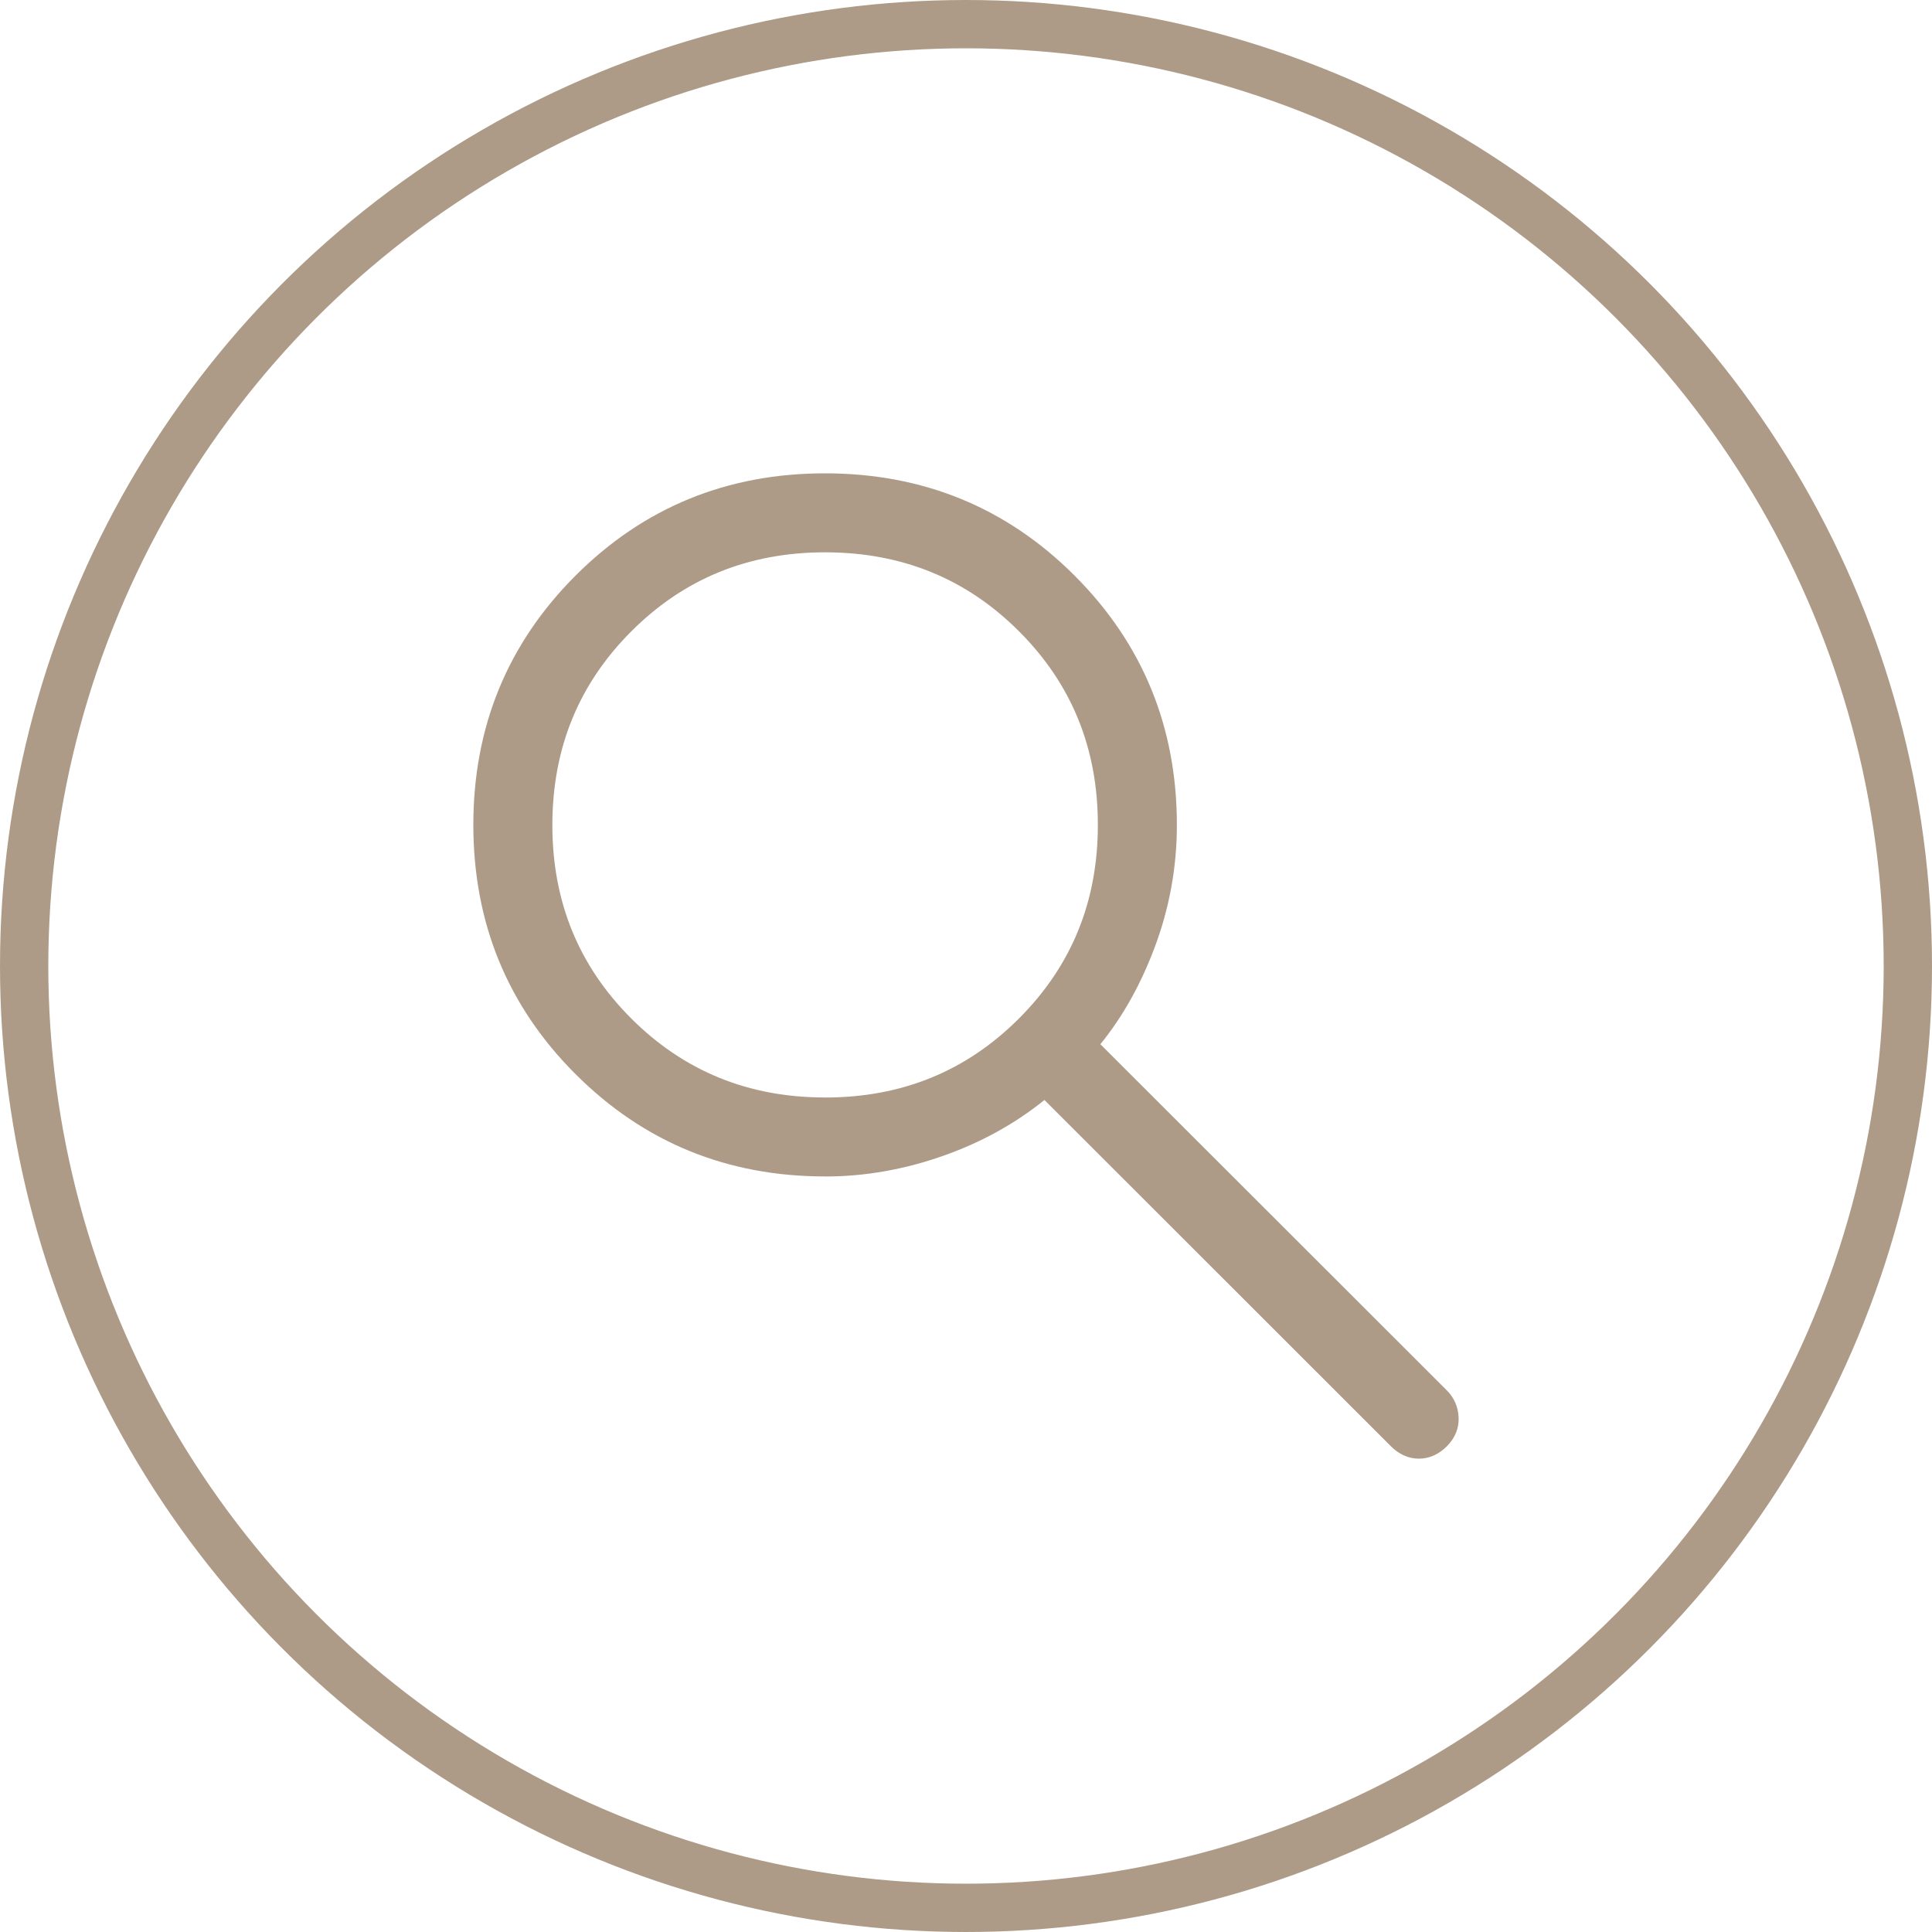
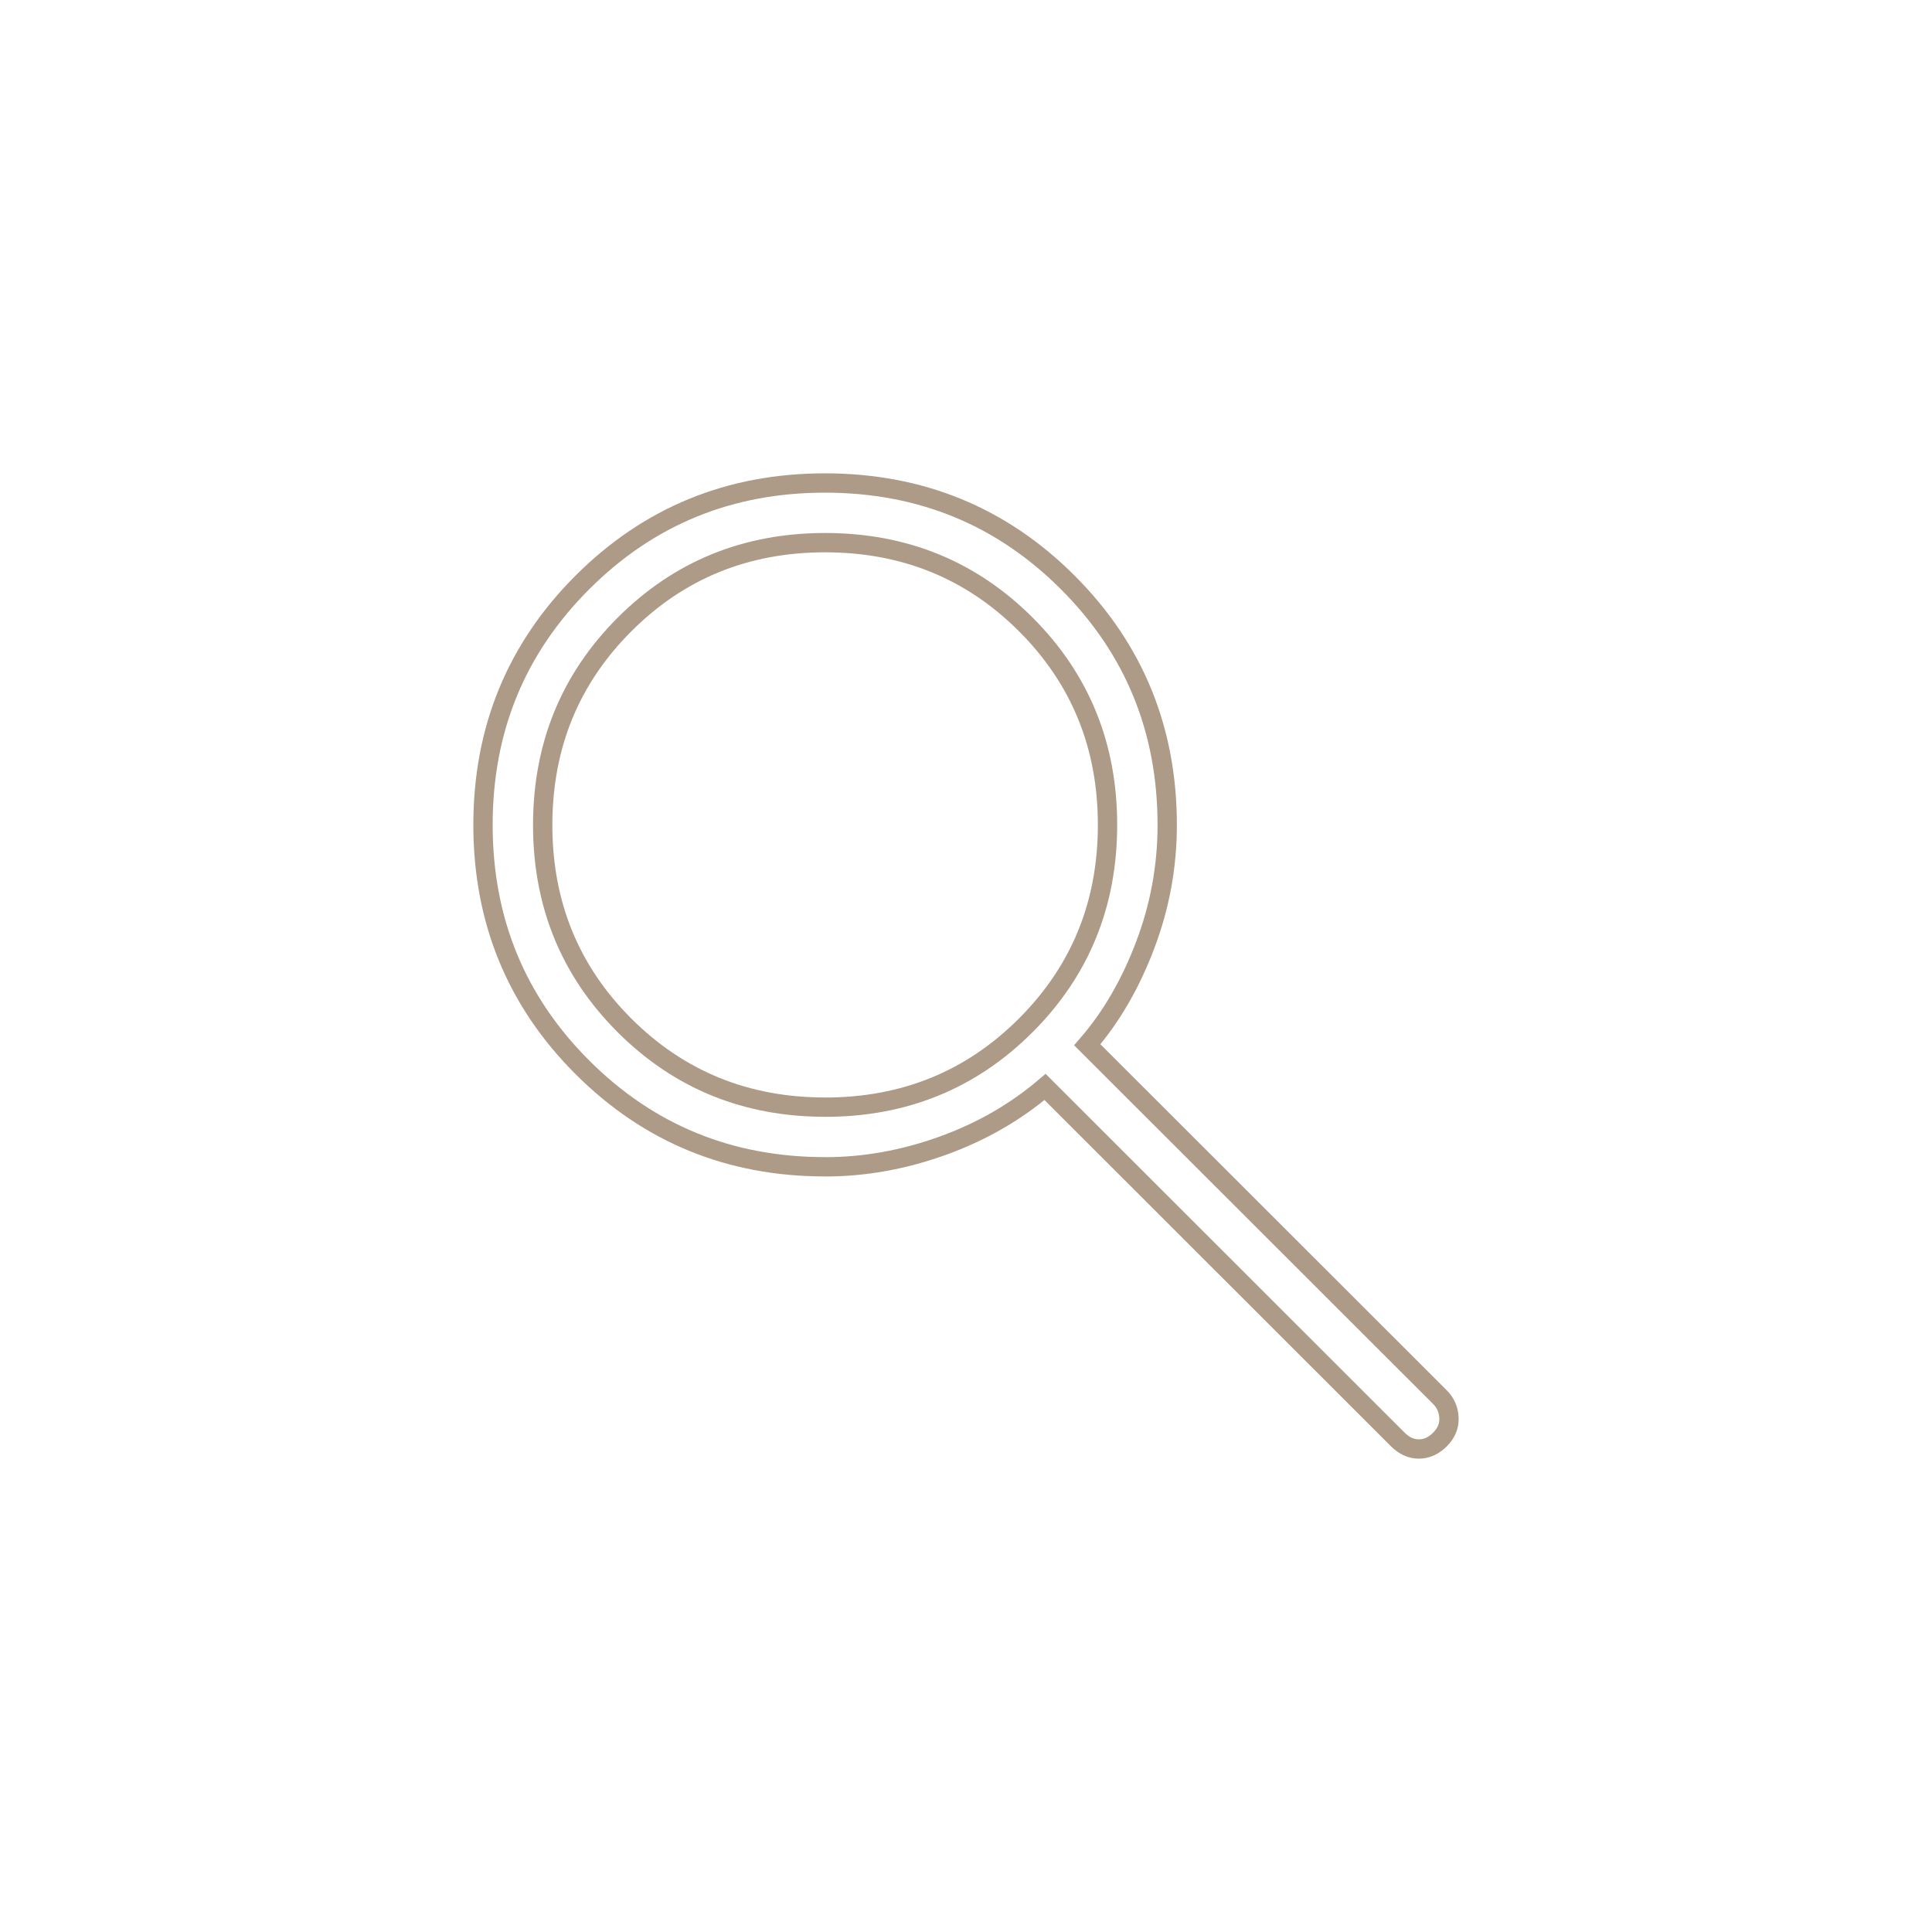
<svg xmlns="http://www.w3.org/2000/svg" width="40" height="40" viewBox="0 0 40 40" fill="none">
-   <path d="M17.083 24.157C15.107 24.157 13.433 23.471 12.059 22.099C10.686 20.728 10 19.054 10 17.078C10 15.103 10.686 13.429 12.059 12.057C13.432 10.685 15.107 9.999 17.083 10C19.06 10.001 20.735 10.687 22.106 12.058C23.478 13.429 24.165 15.103 24.166 17.078C24.166 17.937 24.014 18.767 23.709 19.57C23.405 20.373 23.006 21.06 22.511 21.631L29.814 28.928C29.929 29.043 29.991 29.185 29.999 29.354C30.007 29.521 29.945 29.671 29.814 29.802C29.682 29.934 29.536 30 29.377 30C29.217 30 29.071 29.934 28.939 29.802L21.637 22.504C21.019 23.03 20.308 23.438 19.505 23.726C18.701 24.014 17.894 24.158 17.082 24.158M17.082 22.923C18.722 22.923 20.107 22.359 21.236 21.23C22.365 20.102 22.93 18.718 22.93 17.078C22.93 15.439 22.366 14.055 21.238 12.928C20.11 11.8 18.725 11.236 17.085 11.235C15.444 11.235 14.059 11.8 12.931 12.928C11.802 14.056 11.237 15.44 11.236 17.078C11.235 18.717 11.8 20.101 12.929 21.229C14.059 22.357 15.443 22.922 17.082 22.922" fill="#AD9B87" />
  <path d="M17.083 24.157C15.107 24.157 13.433 23.471 12.059 22.099C10.686 20.728 10 19.054 10 17.078C10 15.103 10.686 13.429 12.059 12.057C13.432 10.685 15.107 9.999 17.083 10C19.06 10.001 20.735 10.687 22.106 12.058C23.478 13.429 24.165 15.103 24.166 17.078C24.166 17.937 24.014 18.767 23.709 19.57C23.405 20.373 23.006 21.06 22.511 21.631L29.814 28.928C29.929 29.043 29.991 29.185 29.999 29.354C30.007 29.521 29.945 29.671 29.814 29.802C29.682 29.934 29.536 30 29.377 30C29.217 30 29.071 29.934 28.939 29.802L21.637 22.504C21.019 23.03 20.308 23.438 19.505 23.726C18.701 24.014 17.894 24.158 17.082 24.158M17.082 22.923C18.722 22.923 20.107 22.359 21.236 21.23C22.365 20.102 22.93 18.718 22.93 17.078C22.93 15.439 22.366 14.055 21.238 12.928C20.11 11.8 18.725 11.236 17.085 11.235C15.444 11.235 14.059 11.8 12.931 12.928C11.802 14.056 11.237 15.44 11.236 17.078C11.235 18.717 11.8 20.101 12.929 21.229C14.059 22.357 15.443 22.922 17.082 22.922" stroke="#AD9B87" stroke-width="0.4" />
-   <circle cx="20" cy="20" r="19.5" stroke="#AD9B87" />
</svg>